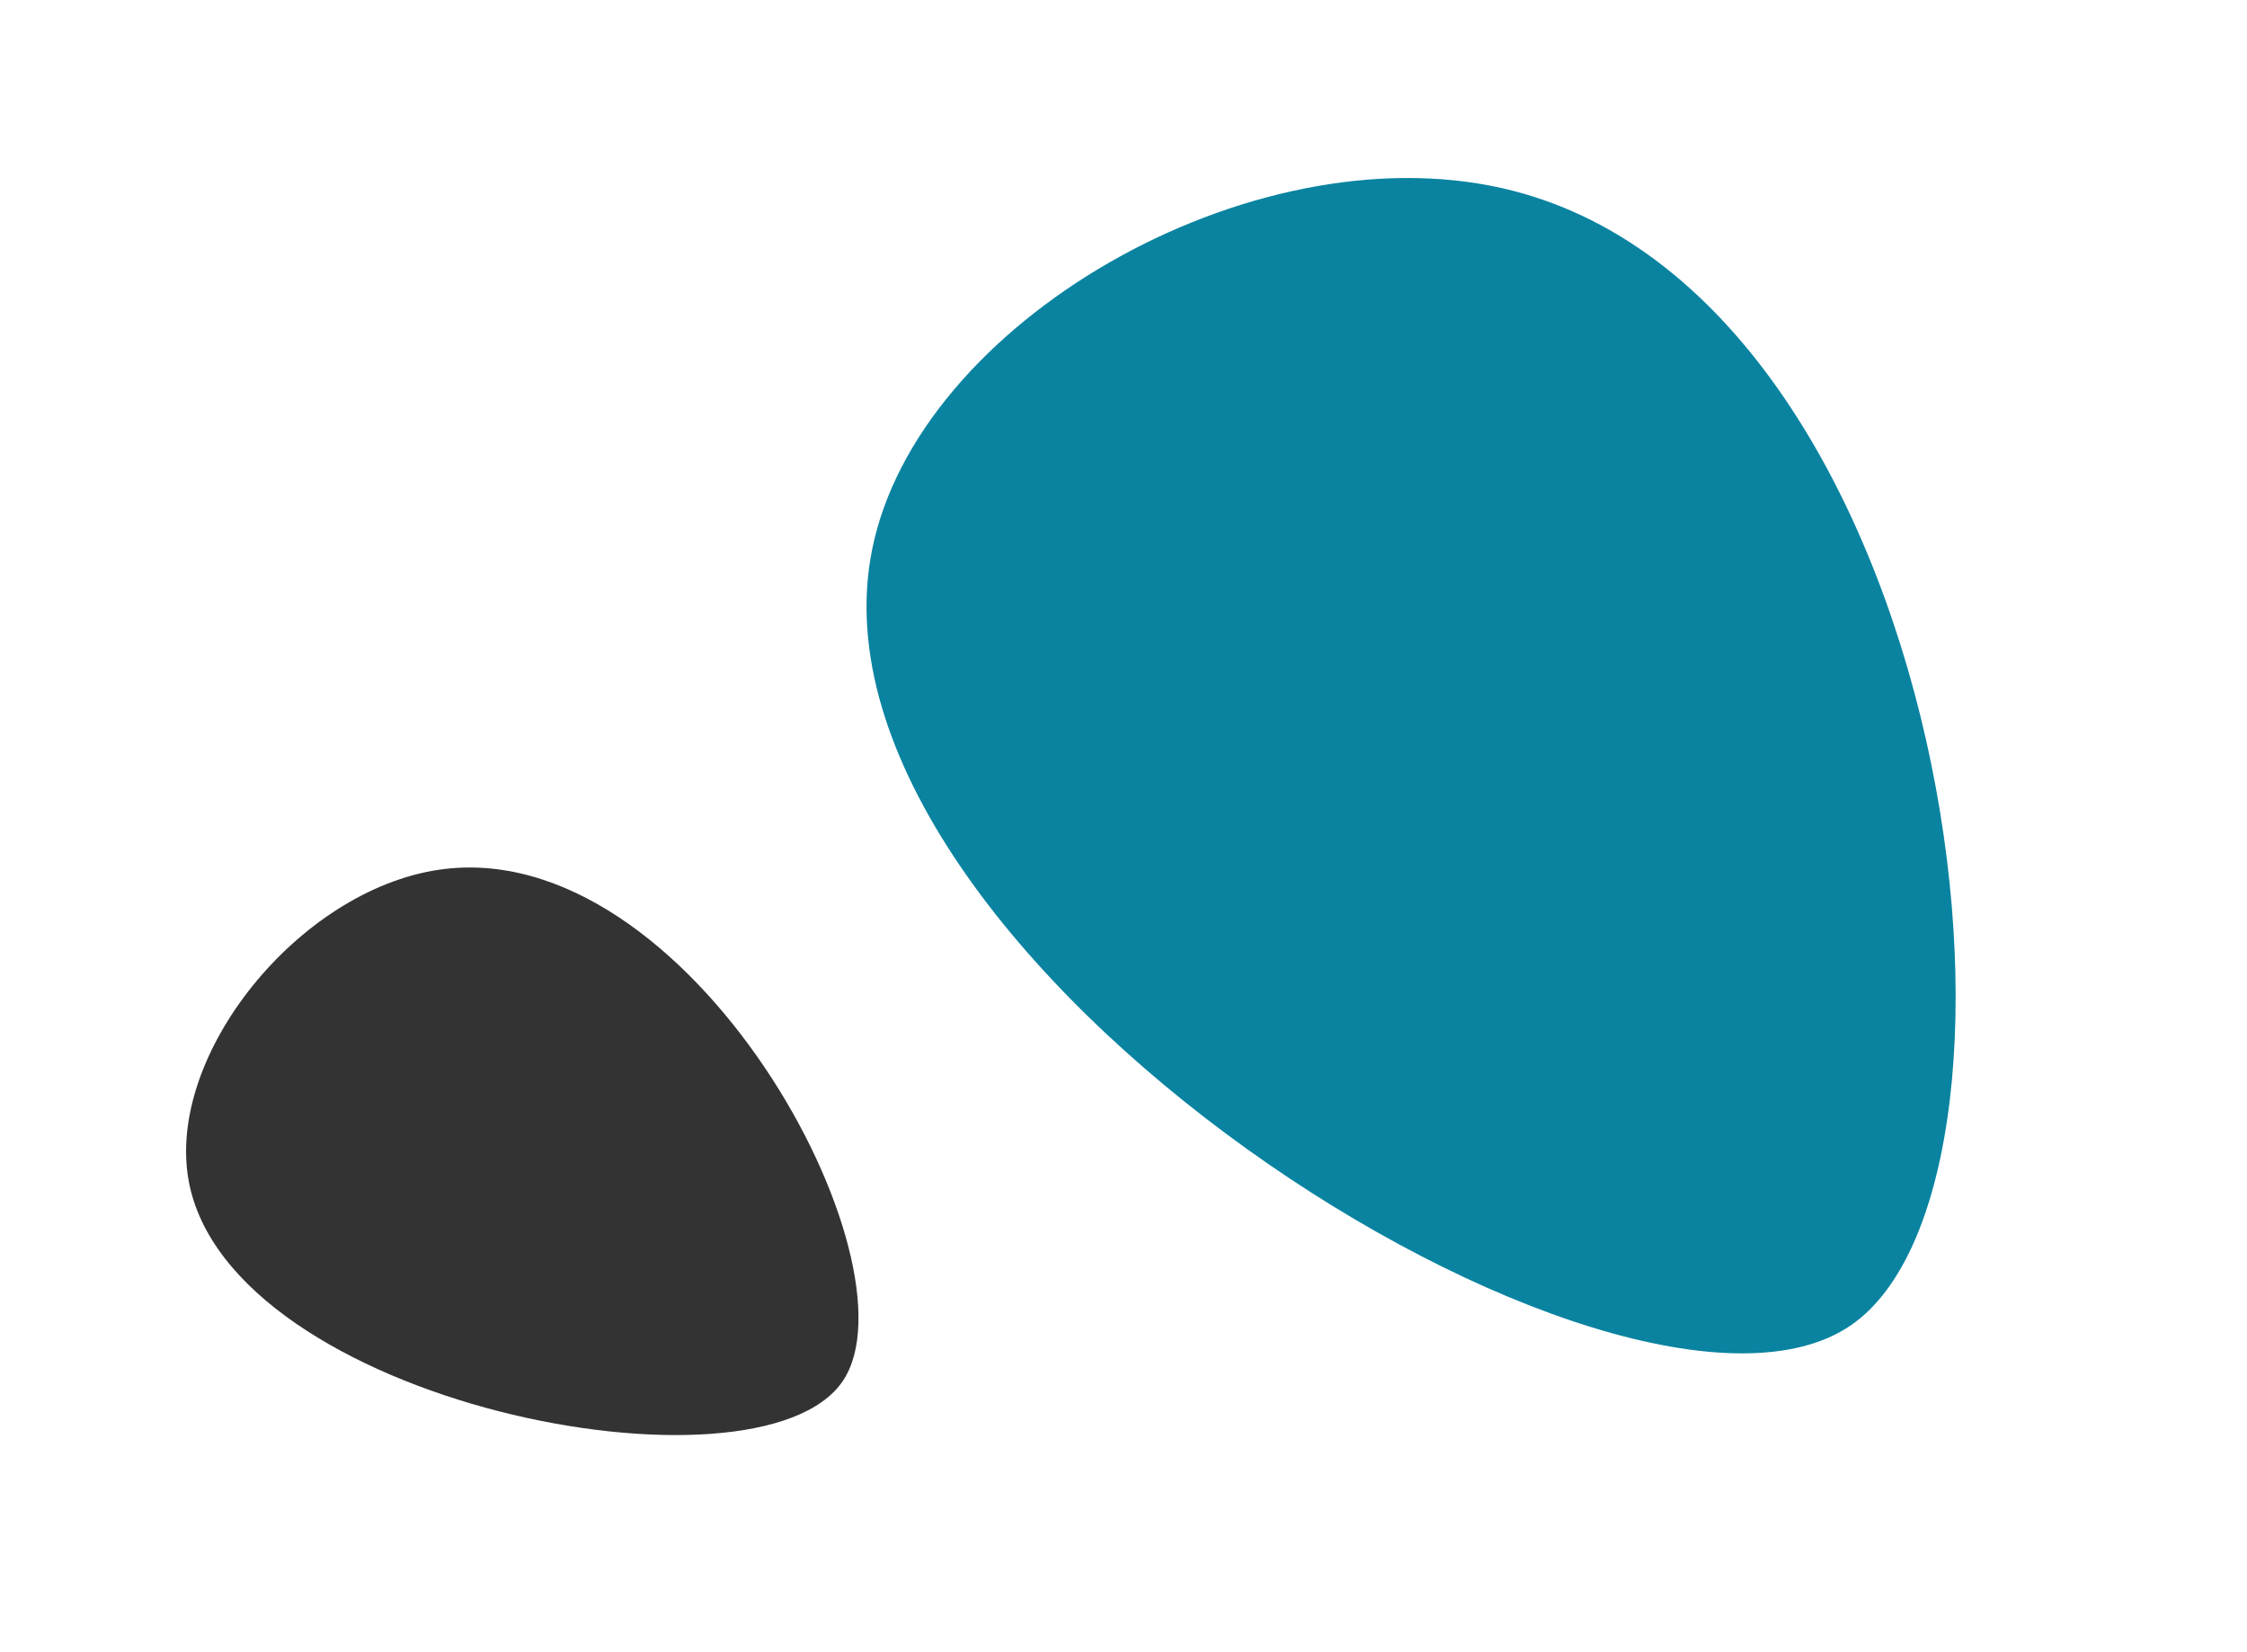
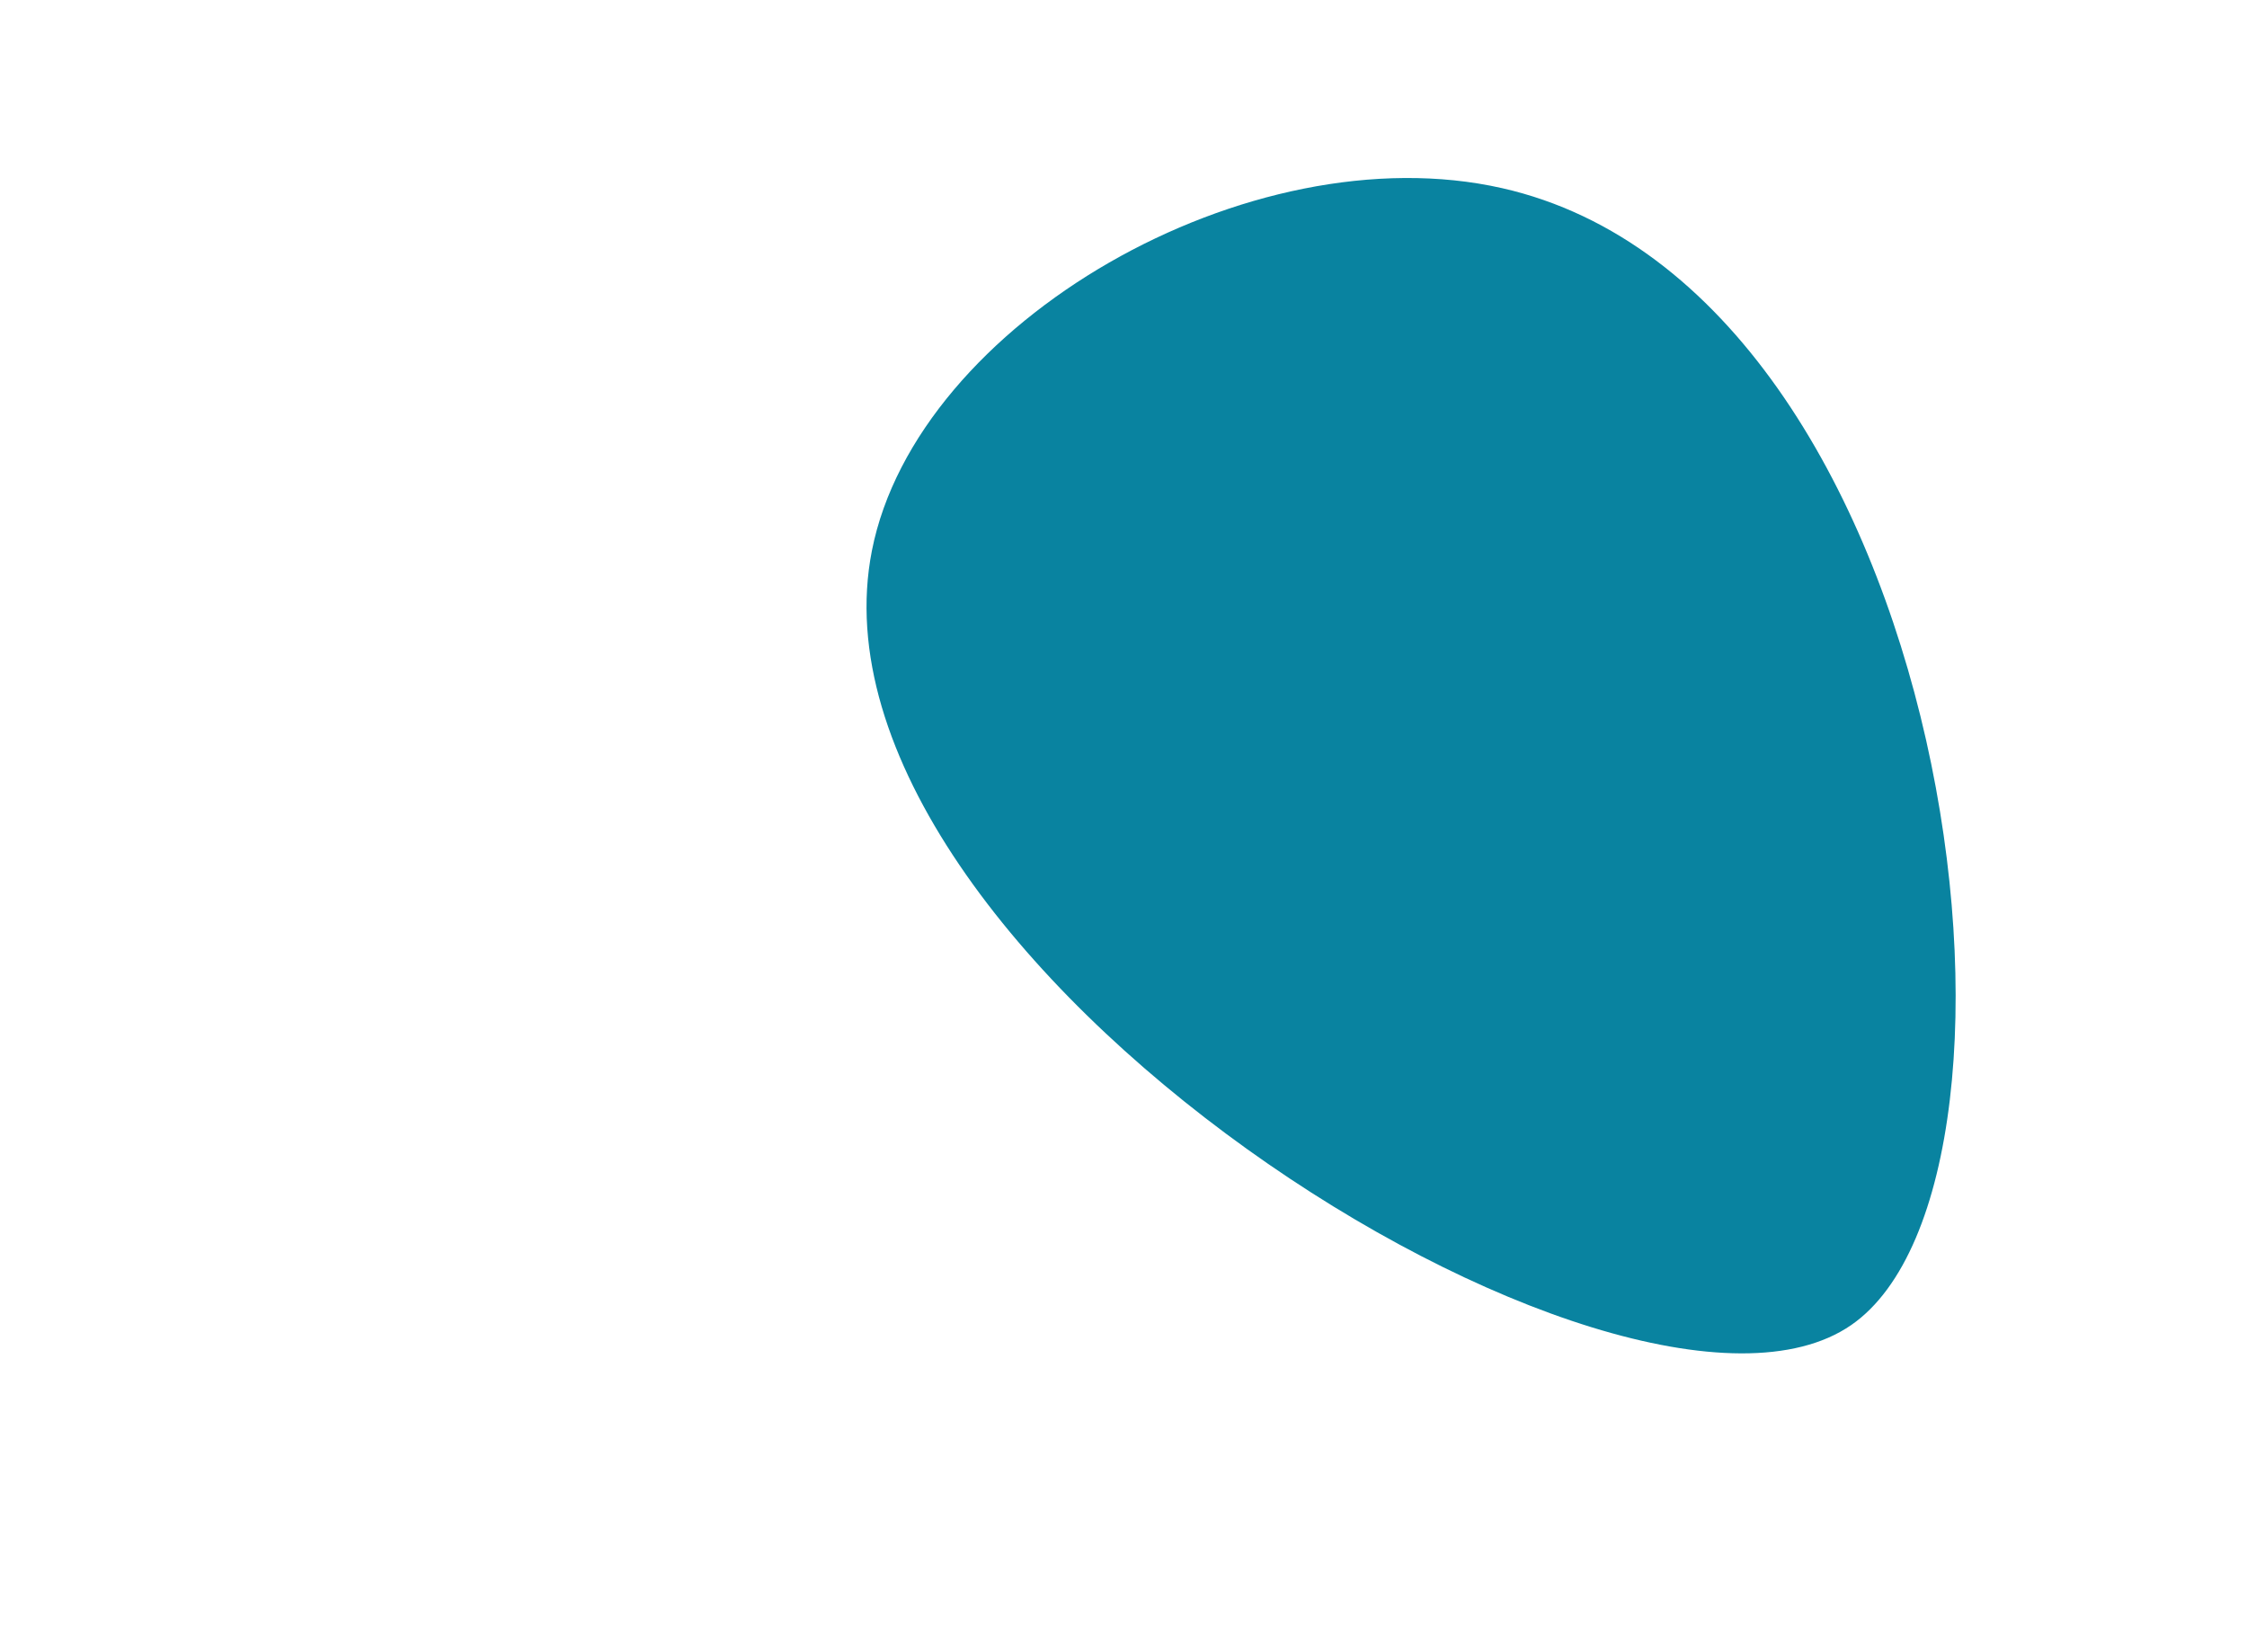
<svg xmlns="http://www.w3.org/2000/svg" width="287" height="211" viewBox="0 0 287 211" fill="none">
  <path d="M191.87 24.035C249.763 37.145 263.494 150.509 236.467 169.23C207.541 189.268 101.168 122.183 111.364 70.338C117.095 41.2 159.674 16.745 191.87 24.035Z" fill="#0983A0" />
-   <path d="M56.004 111.098C88.18 106.287 117.727 161.462 107.643 176.396C96.851 192.38 29.184 179.258 24.087 150.751C21.223 134.728 38.11 113.774 56.004 111.098Z" fill="#333333" />
</svg>